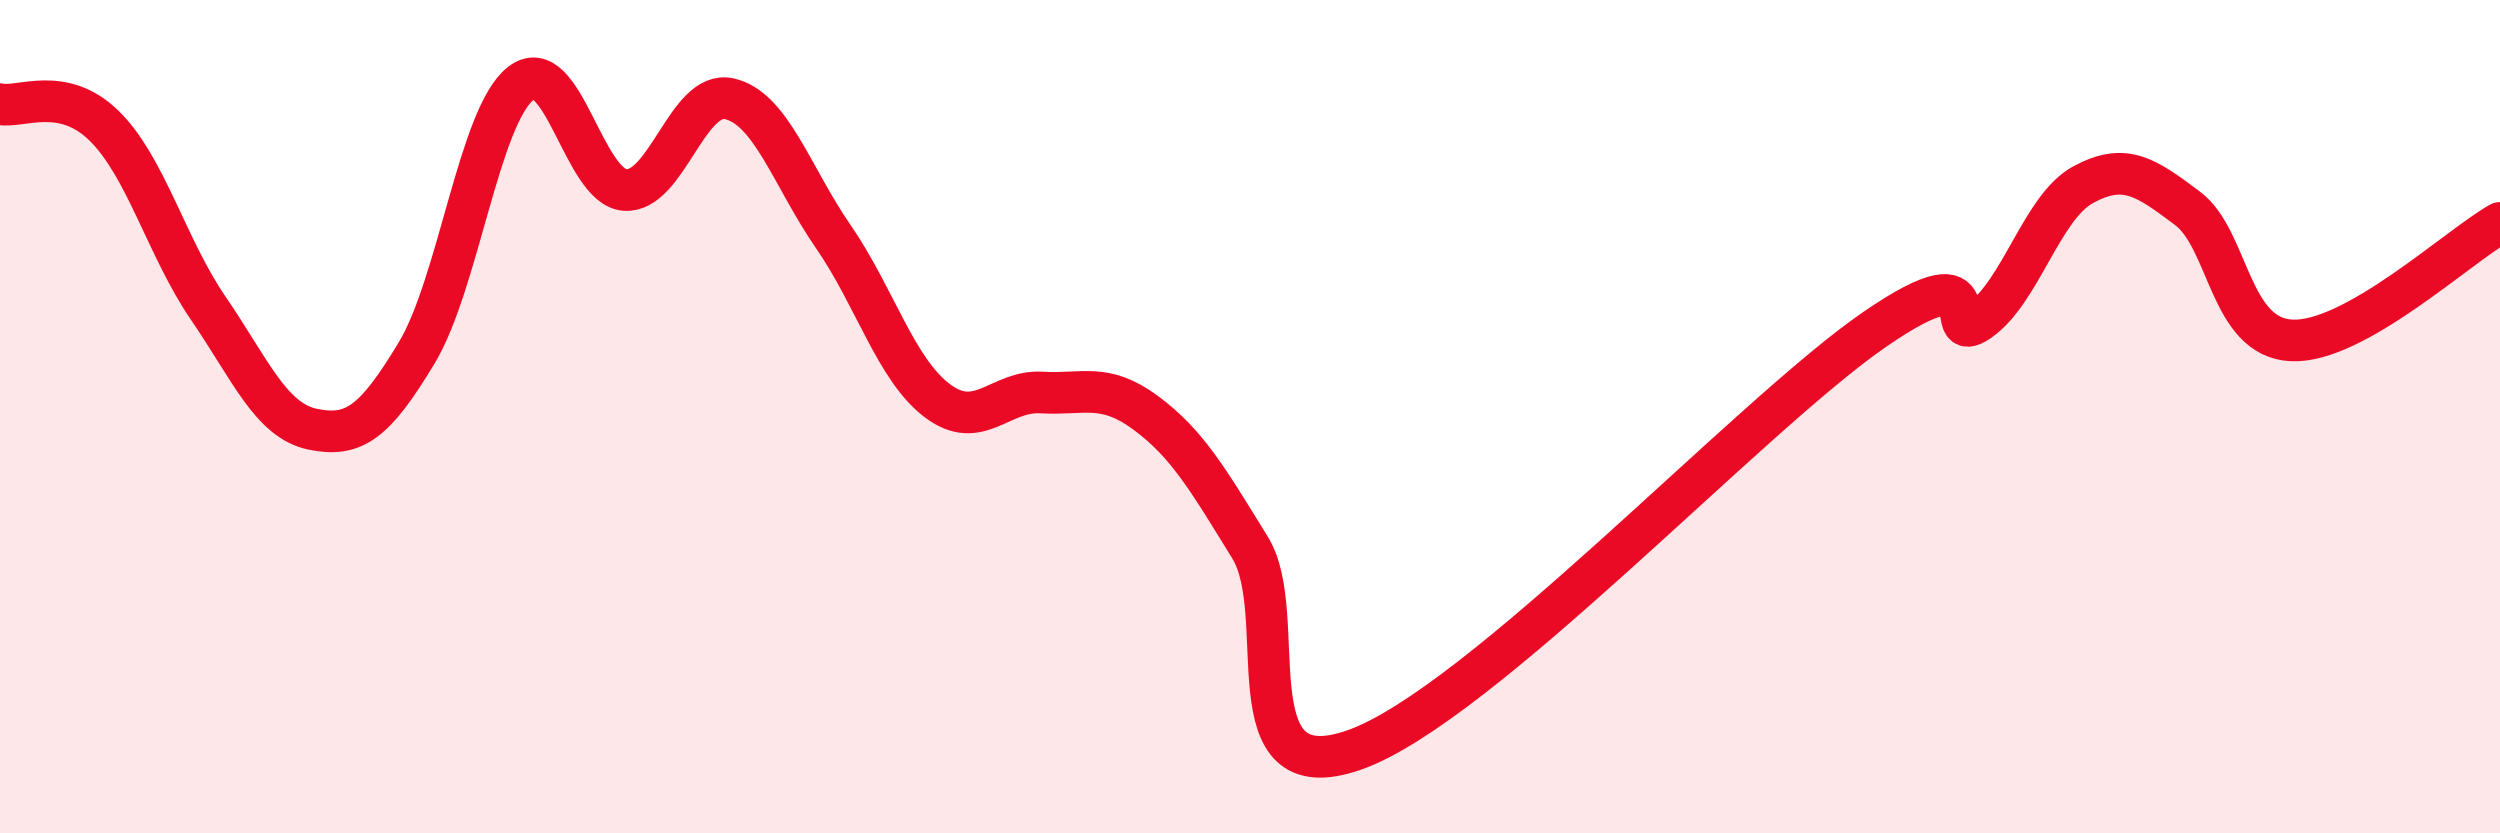
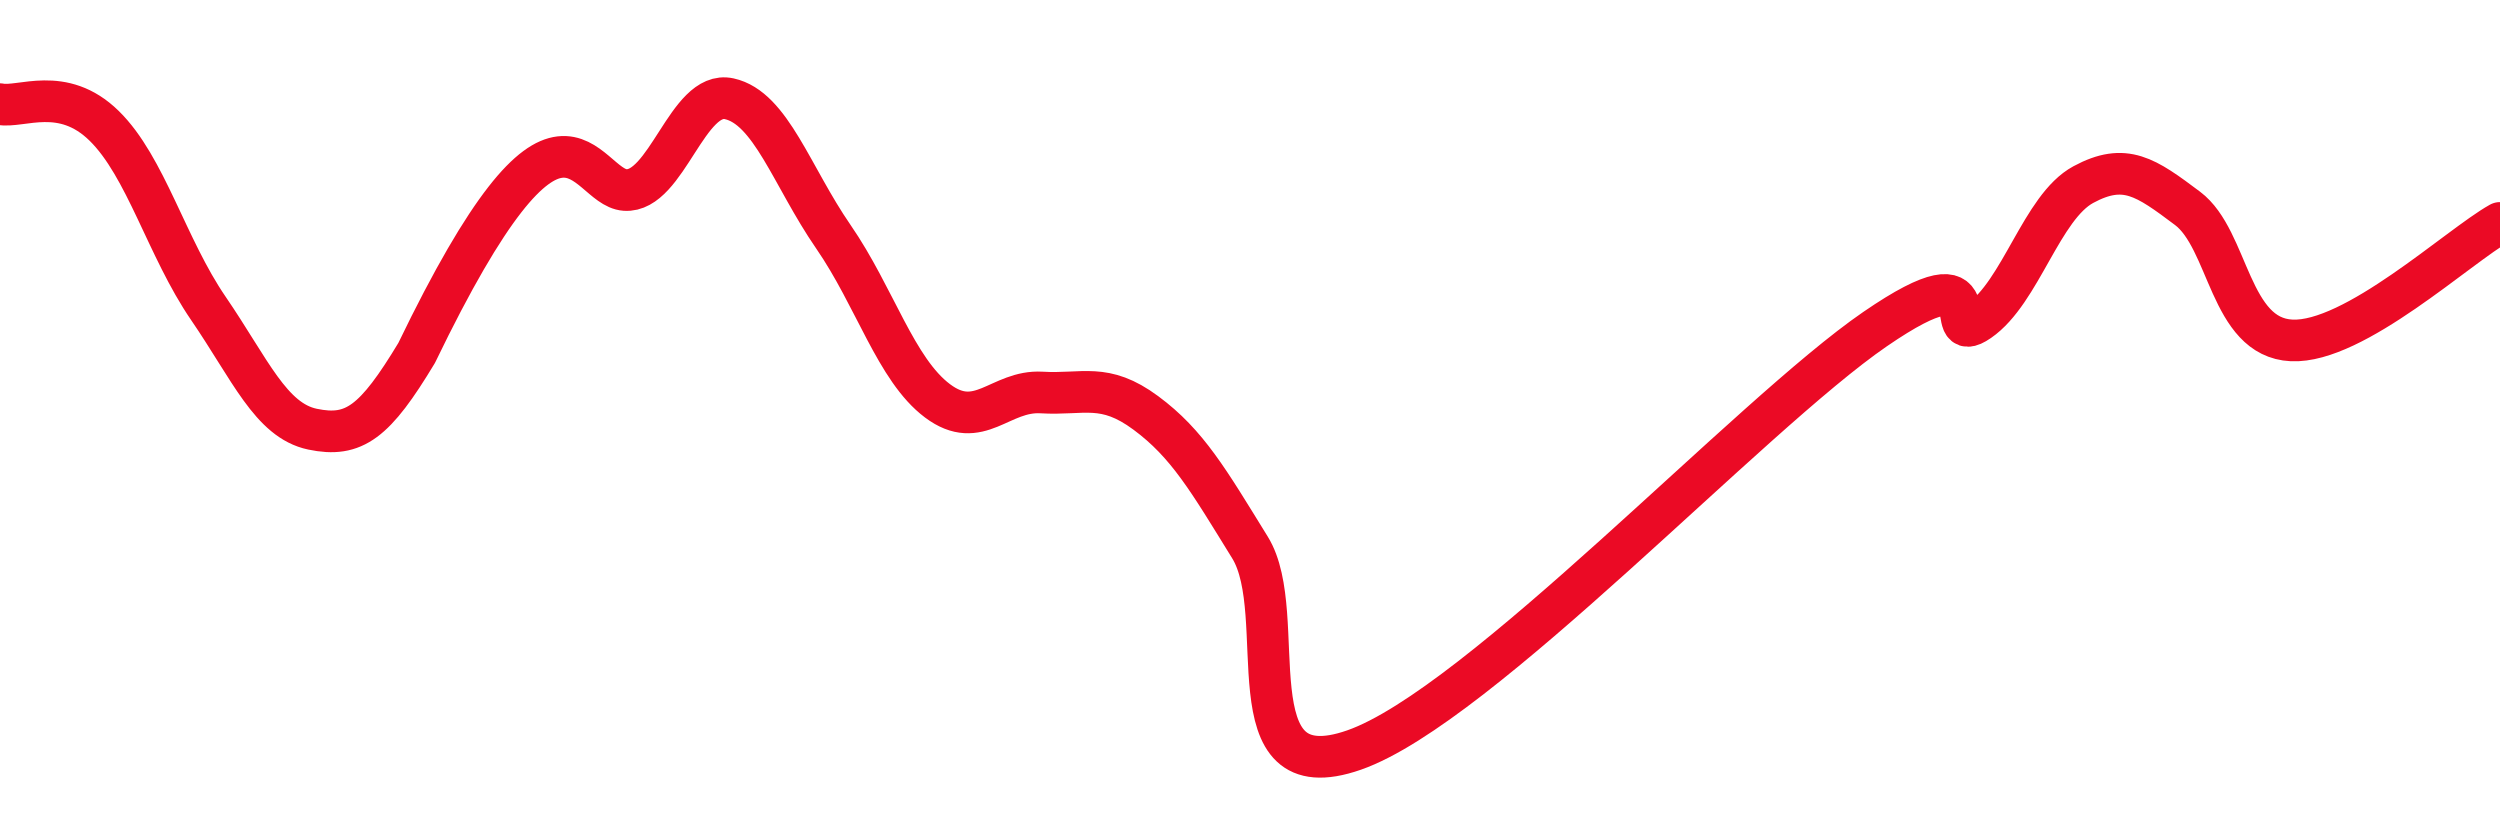
<svg xmlns="http://www.w3.org/2000/svg" width="60" height="20" viewBox="0 0 60 20">
-   <path d="M 0,2.5 C 0.5,2.6 1.5,2.04 2.5,3.02 C 3.5,4 4,5.94 5,7.4 C 6,8.86 6.5,10.09 7.5,10.3 C 8.5,10.51 9,10.13 10,8.47 C 11,6.81 11.5,2.78 12.5,2 C 13.5,1.22 14,4.49 15,4.56 C 16,4.63 16.5,2.15 17.5,2.37 C 18.5,2.59 19,4.23 20,5.68 C 21,7.13 21.5,8.87 22.5,9.62 C 23.5,10.37 24,9.36 25,9.42 C 26,9.48 26.5,9.17 27.5,9.91 C 28.5,10.65 29,11.52 30,13.14 C 31,14.76 29.5,19.05 32.5,18 C 35.5,16.95 42,9.96 45,7.9 C 48,5.84 46.5,8.39 47.5,7.7 C 48.5,7.01 49,4.97 50,4.43 C 51,3.89 51.5,4.25 52.5,5 C 53.5,5.75 53.5,8.1 55,8.17 C 56.5,8.24 59,5.91 60,5.35L60 20L0 20Z" fill="#EB0A25" opacity="0.1" stroke-linecap="round" stroke-linejoin="round" />
-   <path d="M 0,2.5 C 0.5,2.6 1.5,2.04 2.5,3.02 C 3.5,4 4,5.94 5,7.4 C 6,8.86 6.5,10.09 7.5,10.3 C 8.5,10.51 9,10.13 10,8.47 C 11,6.81 11.5,2.78 12.5,2 C 13.5,1.22 14,4.49 15,4.56 C 16,4.63 16.5,2.15 17.5,2.37 C 18.5,2.59 19,4.23 20,5.68 C 21,7.13 21.5,8.87 22.5,9.62 C 23.5,10.37 24,9.36 25,9.42 C 26,9.48 26.5,9.17 27.5,9.91 C 28.5,10.65 29,11.52 30,13.14 C 31,14.76 29.5,19.05 32.5,18 C 35.5,16.95 42,9.96 45,7.9 C 48,5.84 46.5,8.39 47.5,7.7 C 48.5,7.01 49,4.97 50,4.43 C 51,3.89 51.5,4.25 52.5,5 C 53.5,5.75 53.5,8.1 55,8.17 C 56.5,8.24 59,5.91 60,5.35" stroke="#EB0A25" stroke-width="1" fill="none" stroke-linecap="round" stroke-linejoin="round" />
+   <path d="M 0,2.5 C 0.5,2.6 1.5,2.04 2.5,3.02 C 3.5,4 4,5.94 5,7.4 C 6,8.86 6.5,10.09 7.5,10.3 C 8.5,10.51 9,10.13 10,8.47 C 13.5,1.22 14,4.49 15,4.56 C 16,4.63 16.5,2.15 17.5,2.37 C 18.5,2.59 19,4.23 20,5.68 C 21,7.13 21.5,8.87 22.5,9.62 C 23.5,10.37 24,9.36 25,9.42 C 26,9.48 26.5,9.17 27.5,9.91 C 28.5,10.65 29,11.52 30,13.14 C 31,14.76 29.5,19.05 32.5,18 C 35.5,16.95 42,9.96 45,7.9 C 48,5.84 46.5,8.39 47.5,7.7 C 48.5,7.01 49,4.97 50,4.43 C 51,3.89 51.5,4.25 52.5,5 C 53.5,5.75 53.5,8.1 55,8.17 C 56.5,8.24 59,5.91 60,5.35" stroke="#EB0A25" stroke-width="1" fill="none" stroke-linecap="round" stroke-linejoin="round" />
</svg>